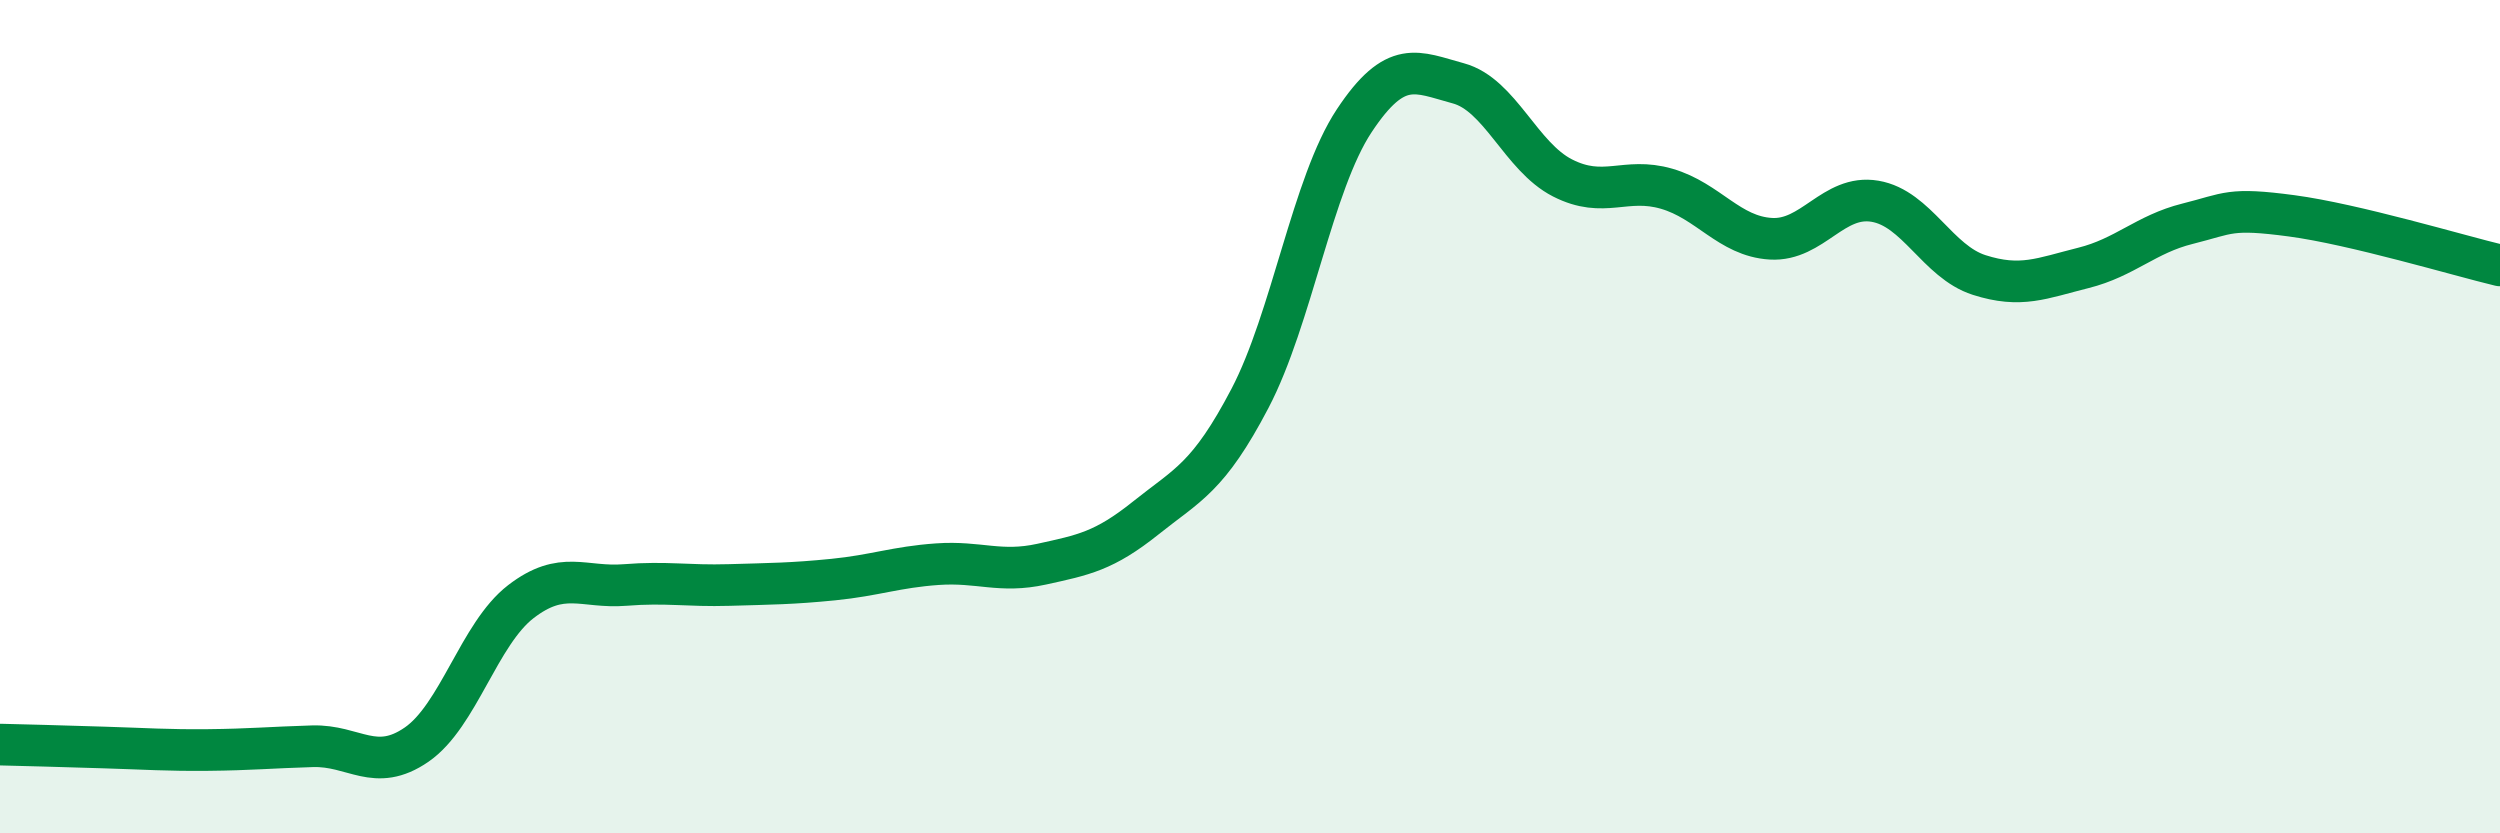
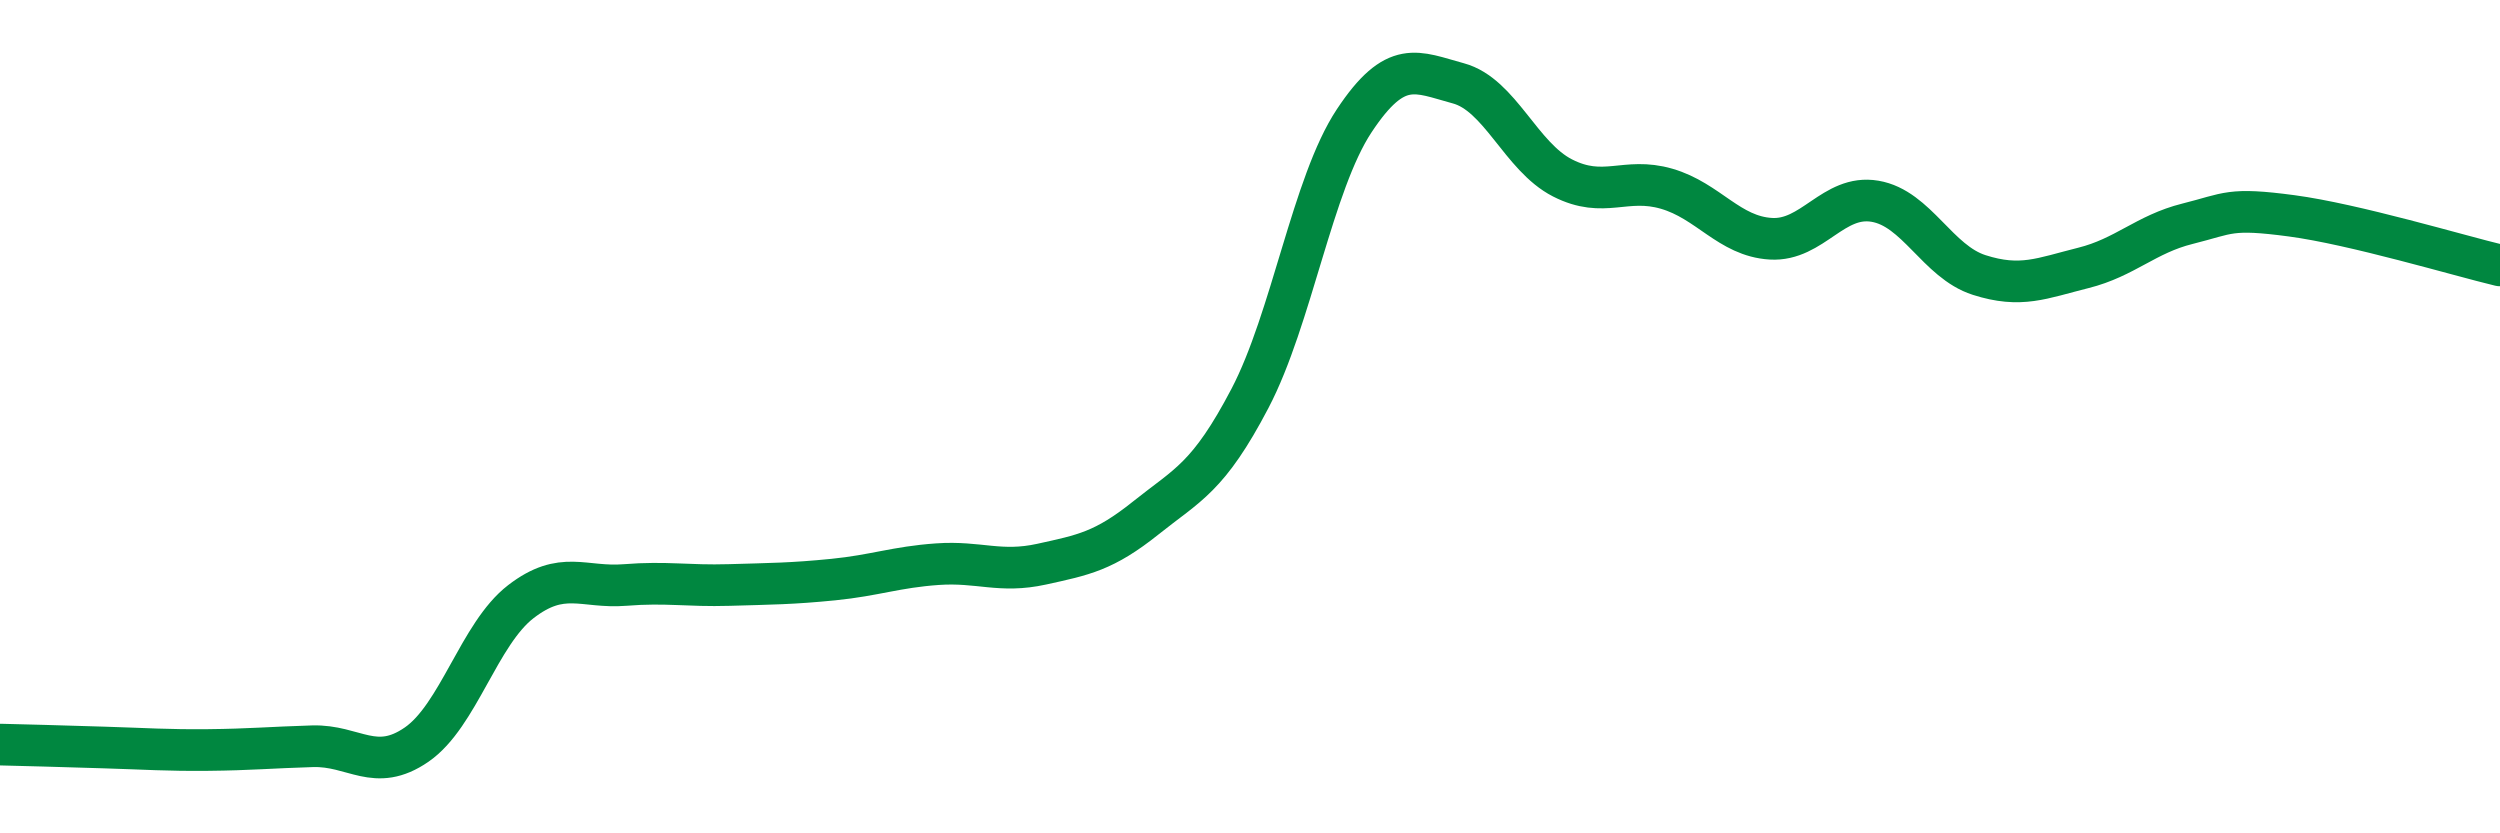
<svg xmlns="http://www.w3.org/2000/svg" width="60" height="20" viewBox="0 0 60 20">
-   <path d="M 0,17.87 C 0.5,17.88 1.5,17.91 2.5,17.94 C 3.5,17.97 4,18.01 5,18 C 6,17.99 6.5,17.94 7.5,17.91 C 8.5,17.88 9,18.56 10,17.87 C 11,17.18 11.5,15.21 12.5,14.44 C 13.5,13.67 14,14.12 15,14.04 C 16,13.96 16.5,14.07 17.5,14.04 C 18.5,14.01 19,14.01 20,13.91 C 21,13.81 21.5,13.61 22.5,13.54 C 23.5,13.47 24,13.76 25,13.54 C 26,13.32 26.5,13.23 27.5,12.43 C 28.5,11.63 29,11.47 30,9.56 C 31,7.65 31.5,4.41 32.5,2.9 C 33.5,1.39 34,1.73 35,2 C 36,2.27 36.5,3.76 37.5,4.27 C 38.5,4.78 39,4.24 40,4.53 C 41,4.82 41.5,5.67 42.5,5.73 C 43.5,5.79 44,4.66 45,4.83 C 46,5 46.5,6.28 47.5,6.6 C 48.5,6.92 49,6.68 50,6.43 C 51,6.18 51.5,5.62 52.5,5.37 C 53.5,5.12 53.5,4.98 55,5.18 C 56.5,5.38 59,6.13 60,6.37L60 20L0 20Z" fill="#008740" opacity="0.1" stroke-linecap="round" stroke-linejoin="round" />
  <path d="M 0,17.87 C 0.5,17.88 1.5,17.91 2.5,17.94 C 3.5,17.97 4,18.01 5,18 C 6,17.99 6.5,17.94 7.5,17.91 C 8.5,17.88 9,18.56 10,17.87 C 11,17.18 11.5,15.21 12.5,14.44 C 13.5,13.67 14,14.12 15,14.04 C 16,13.96 16.5,14.07 17.5,14.04 C 18.5,14.01 19,14.01 20,13.91 C 21,13.81 21.5,13.61 22.5,13.54 C 23.5,13.47 24,13.76 25,13.54 C 26,13.32 26.5,13.23 27.5,12.43 C 28.5,11.63 29,11.47 30,9.56 C 31,7.65 31.5,4.41 32.5,2.9 C 33.5,1.39 34,1.73 35,2 C 36,2.27 36.5,3.76 37.5,4.27 C 38.5,4.78 39,4.24 40,4.53 C 41,4.82 41.5,5.67 42.5,5.73 C 43.5,5.79 44,4.66 45,4.83 C 46,5 46.5,6.28 47.5,6.6 C 48.5,6.92 49,6.68 50,6.43 C 51,6.18 51.5,5.62 52.5,5.37 C 53.5,5.12 53.5,4.98 55,5.18 C 56.5,5.38 59,6.13 60,6.37" stroke="#008740" stroke-width="1" fill="none" stroke-linecap="round" stroke-linejoin="round" />
</svg>